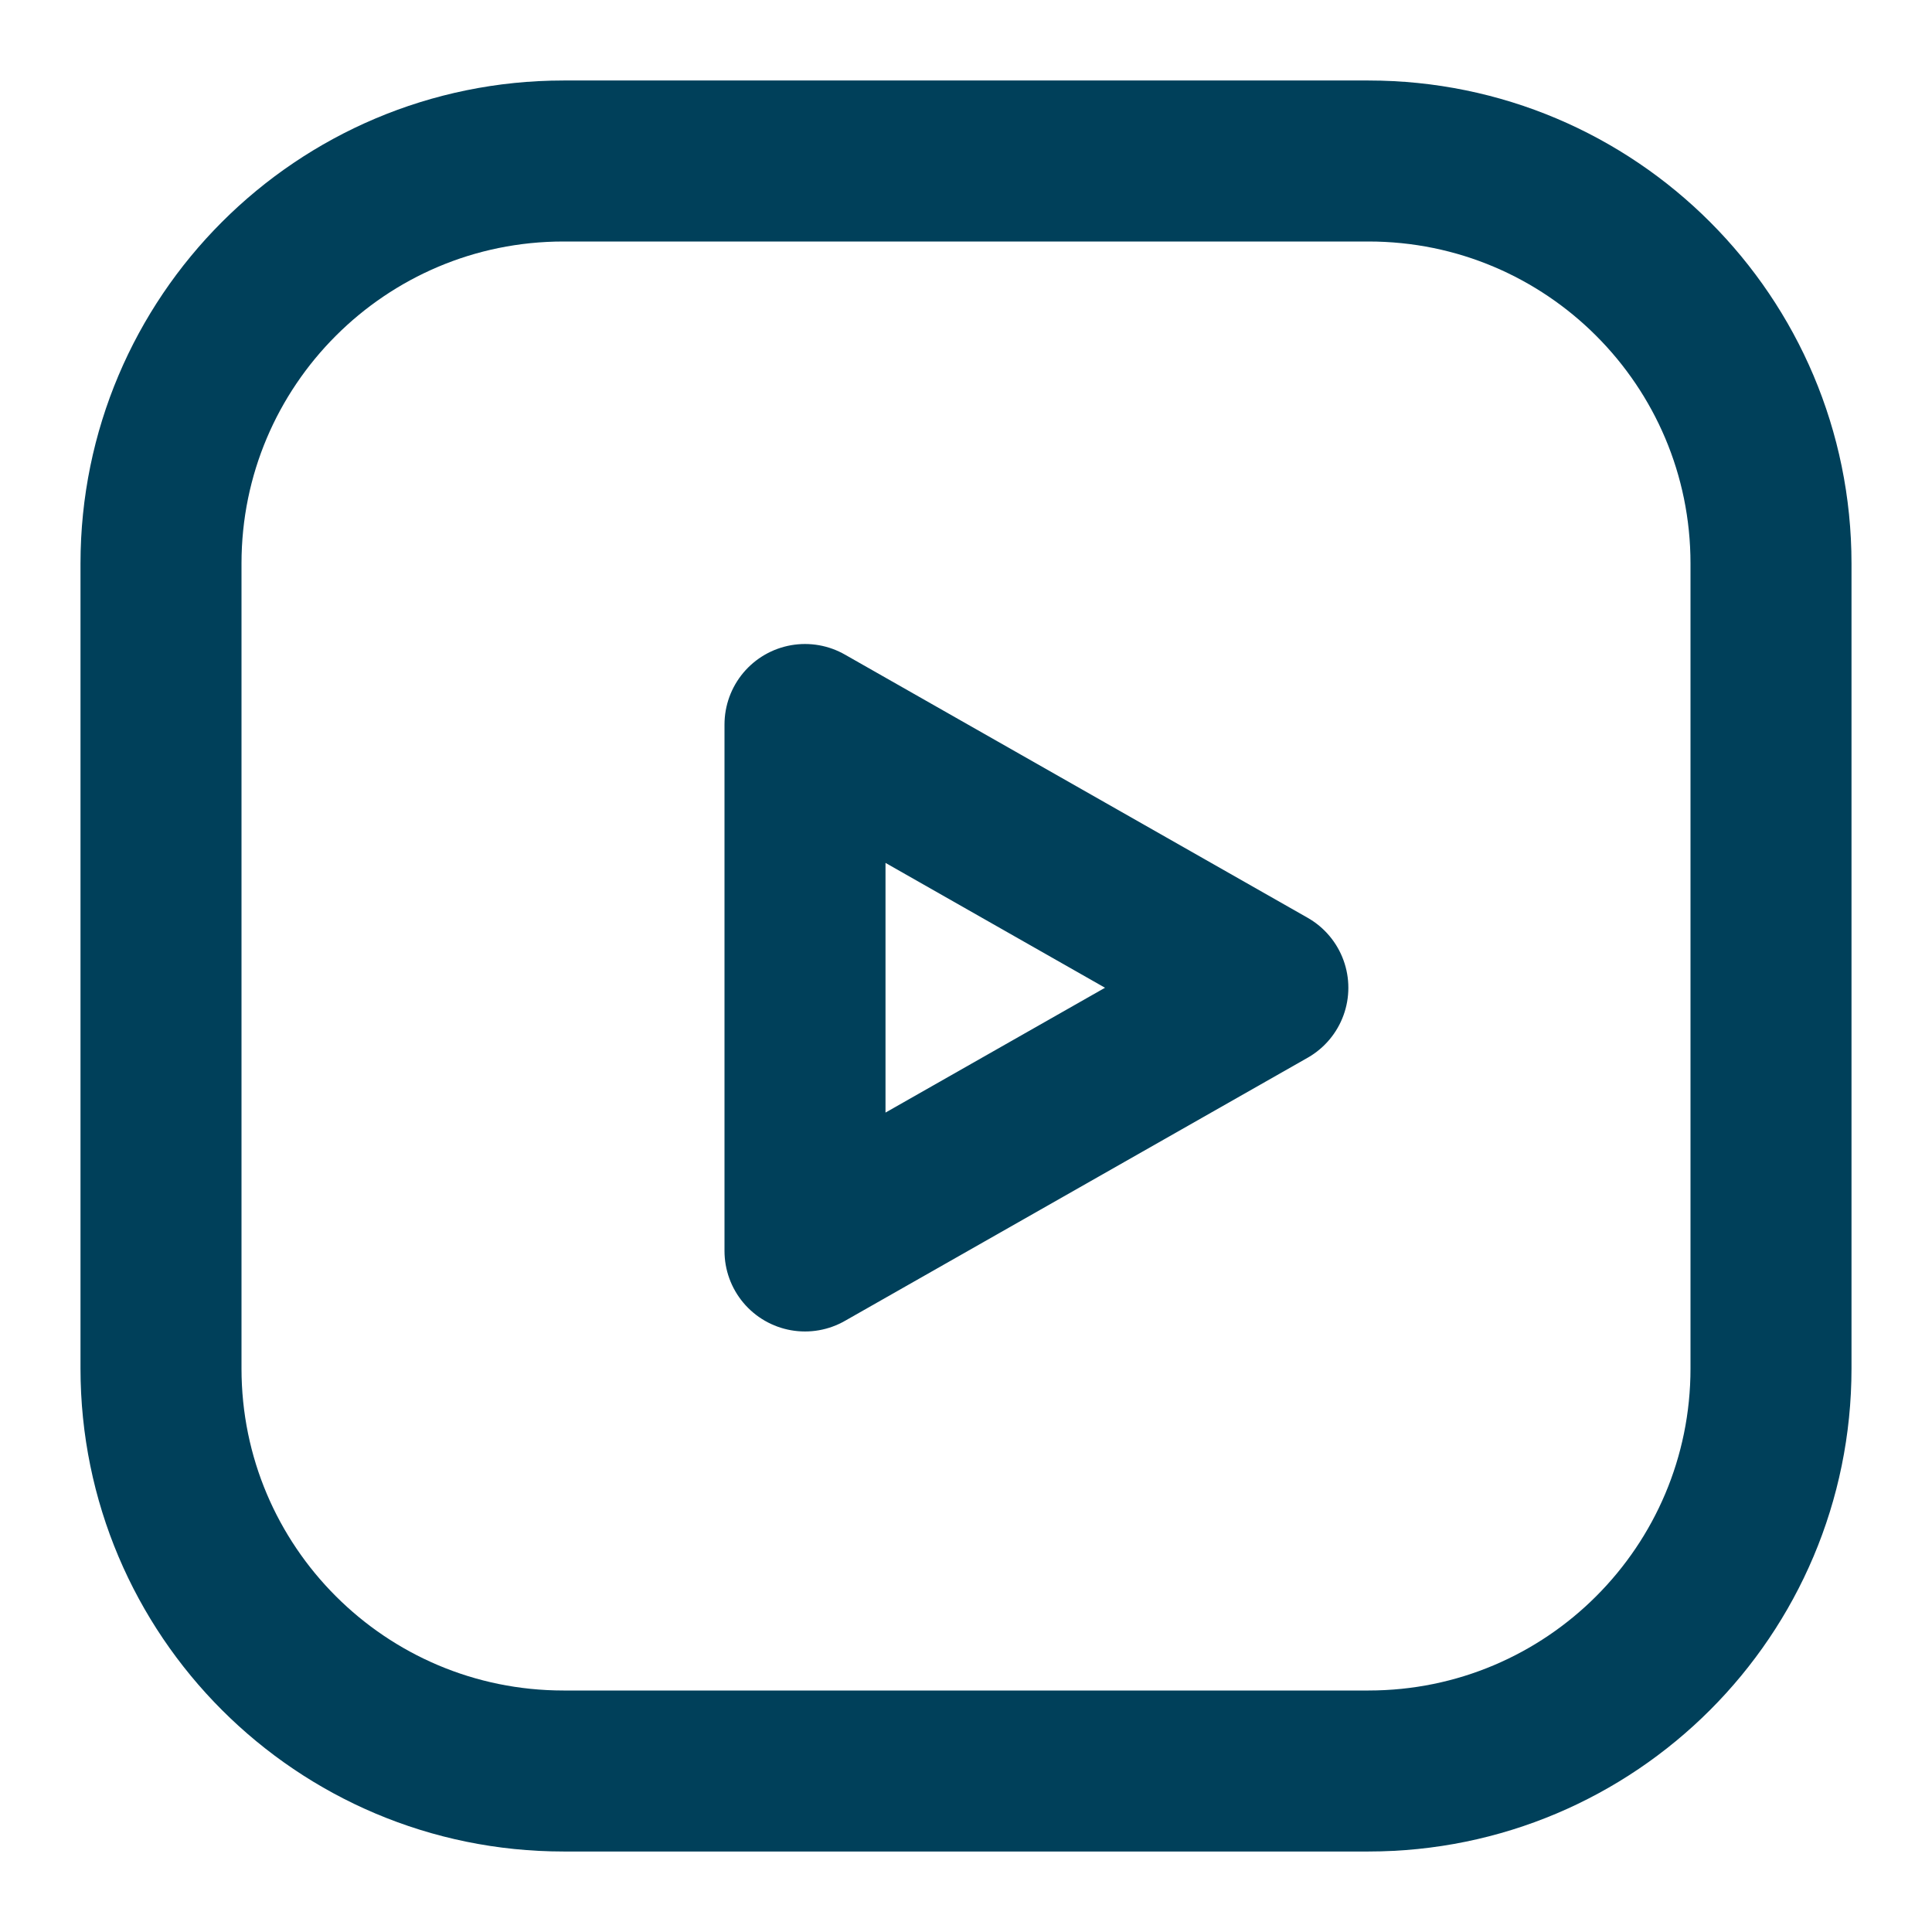
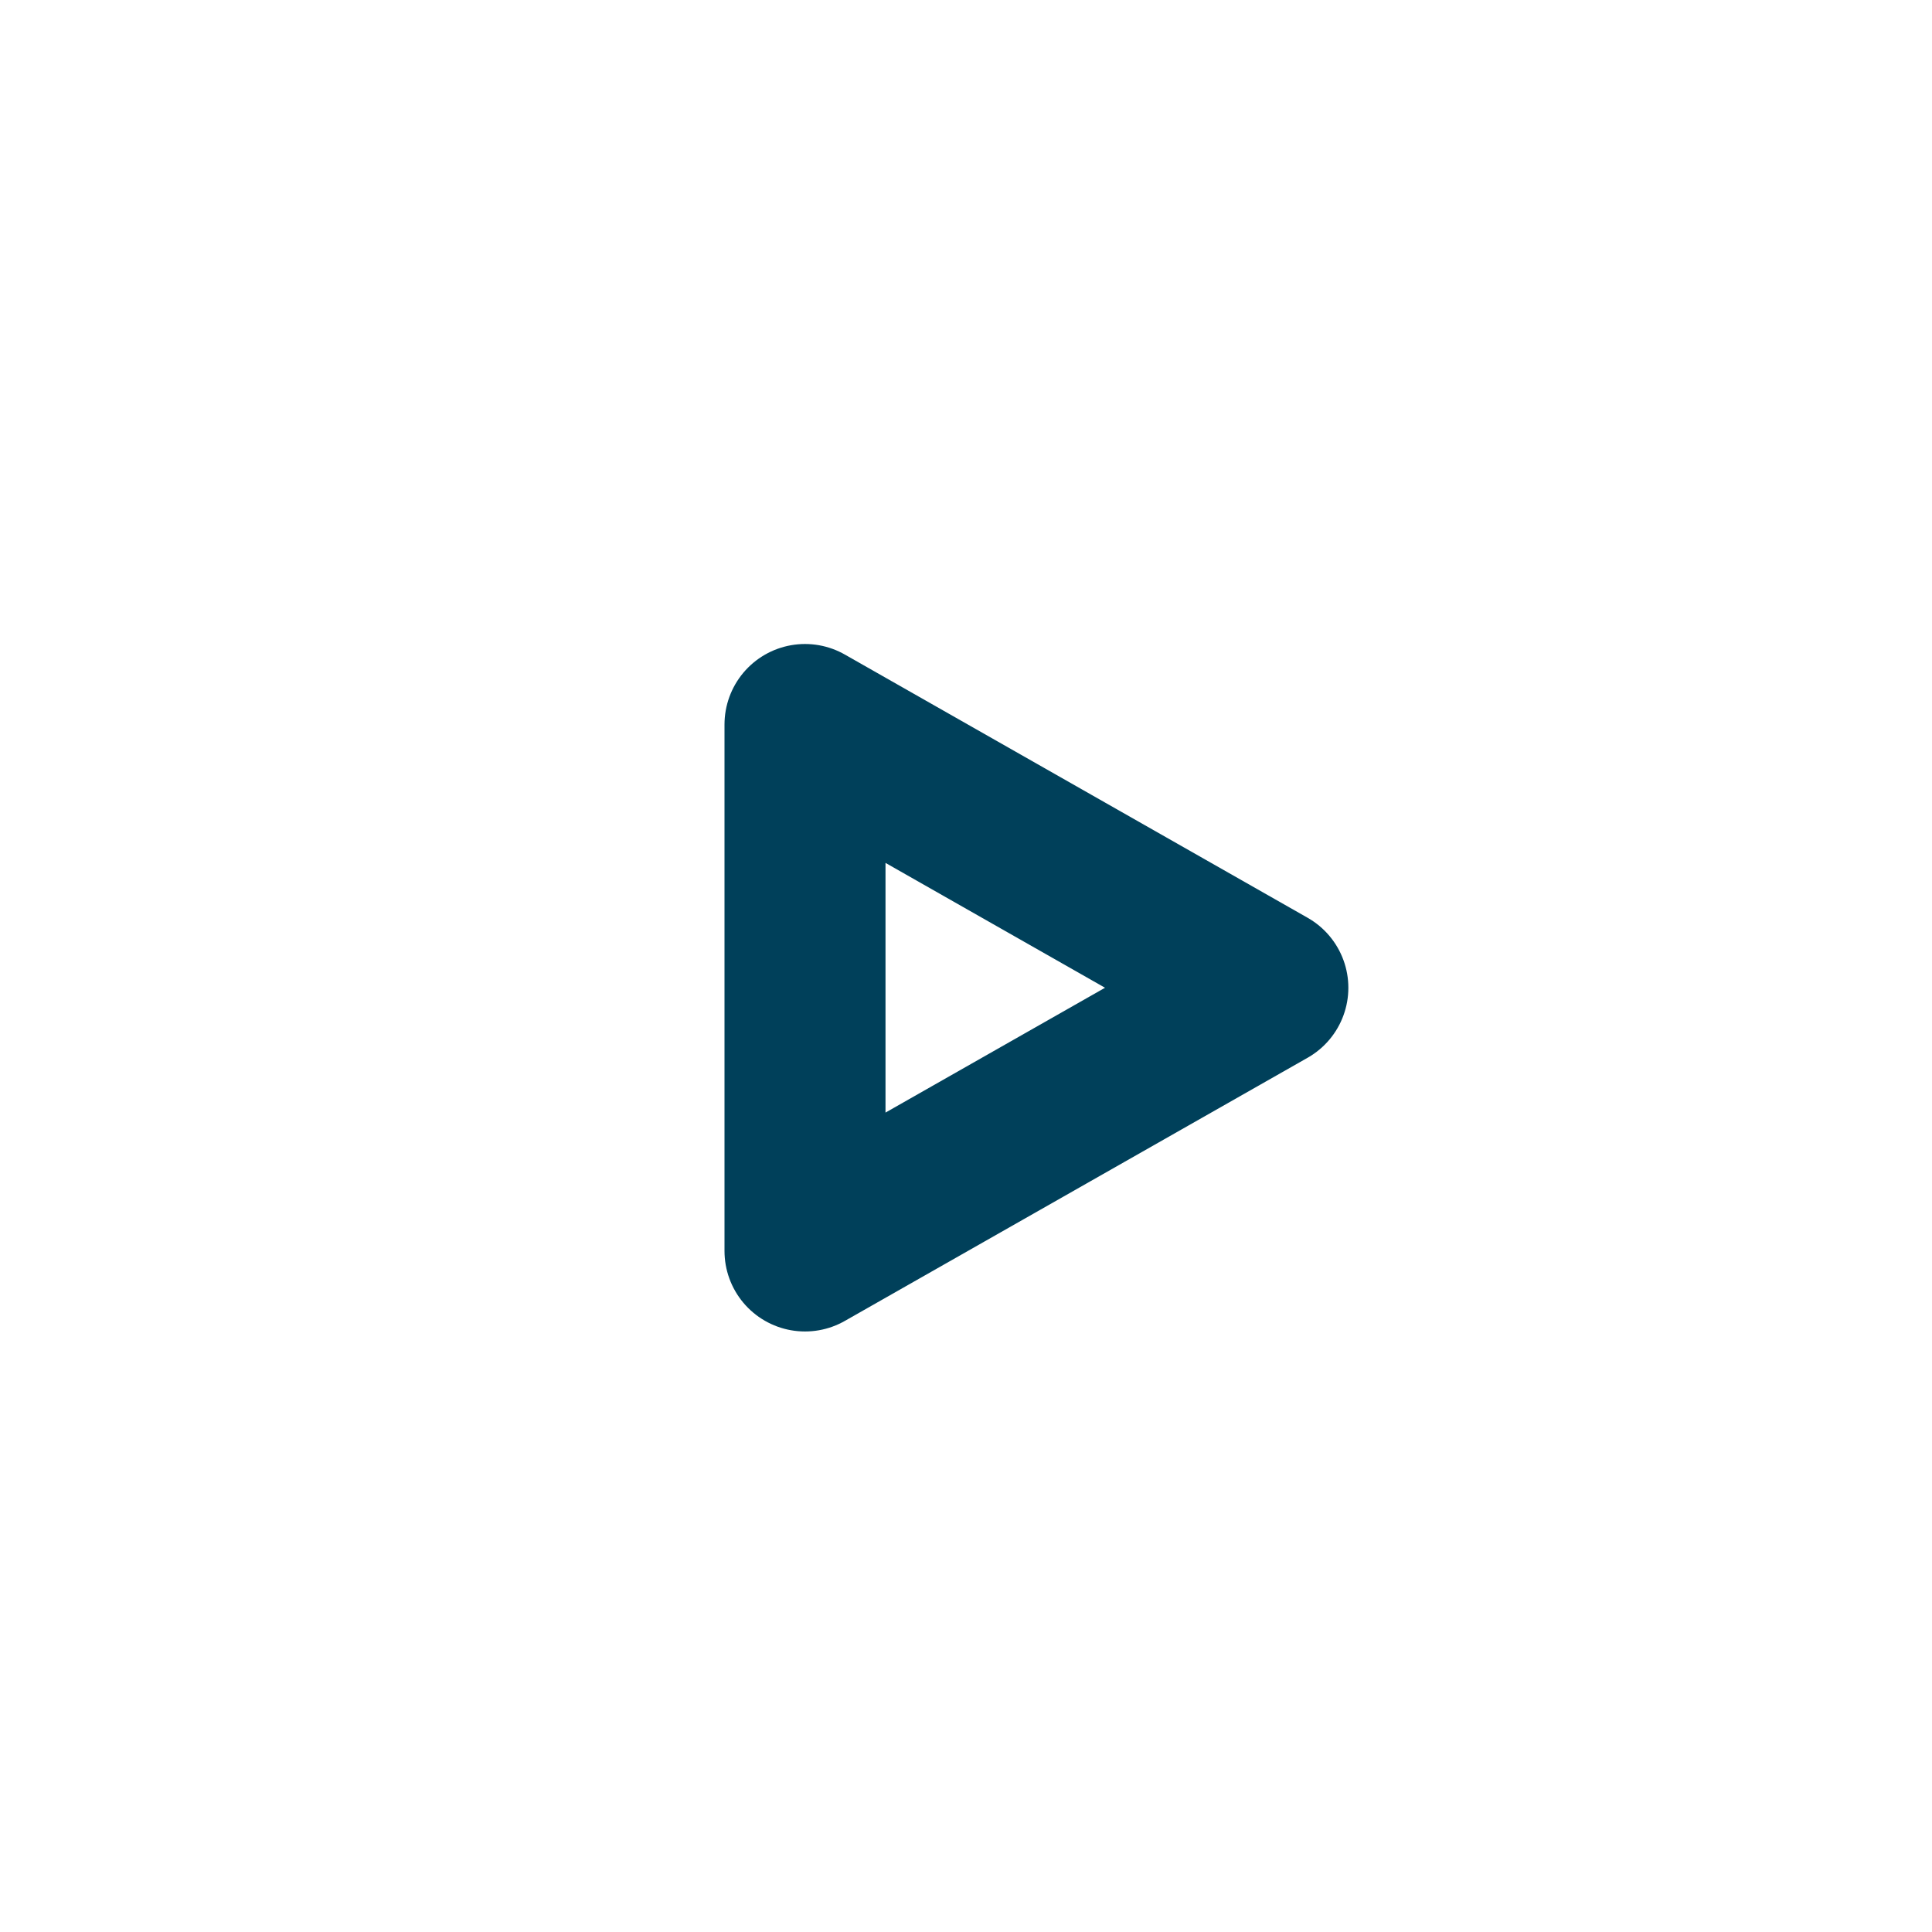
<svg xmlns="http://www.w3.org/2000/svg" width="42" height="42" viewBox="0 0 42 42" fill="none">
  <path d="M17.5 27.195L27.562 21.473L17.5 15.75V27.195Z" stroke="#00405A" stroke-width="3.5" stroke-linecap="round" stroke-linejoin="round" />
-   <path d="M29.75 3.5H12.25C7.418 3.5 3.5 7.418 3.5 12.25V29.75C3.5 34.583 7.418 38.5 12.25 38.5H29.75C34.583 38.5 38.5 34.583 38.5 29.75V12.25C38.5 7.418 34.583 3.5 29.75 3.5Z" stroke="#00405A" stroke-width="3.5" stroke-linecap="round" stroke-linejoin="round" />
</svg>